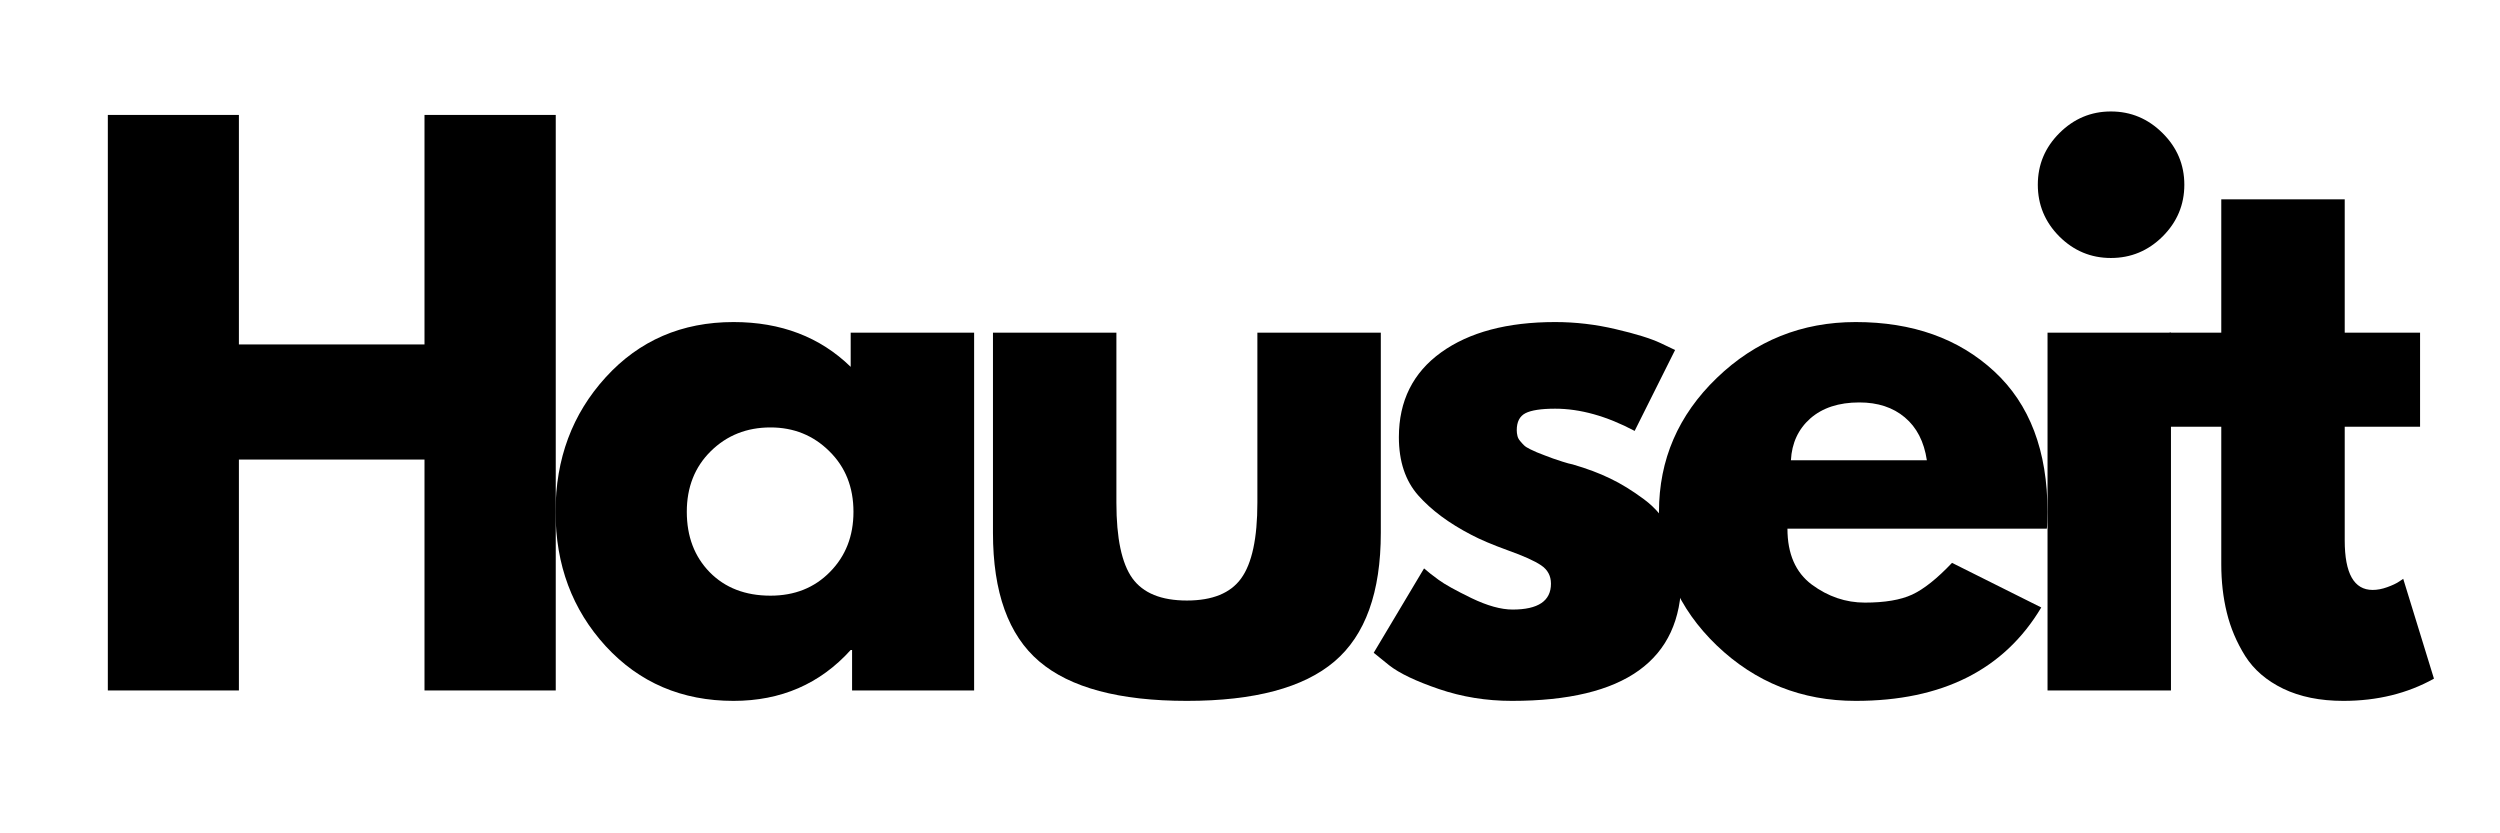
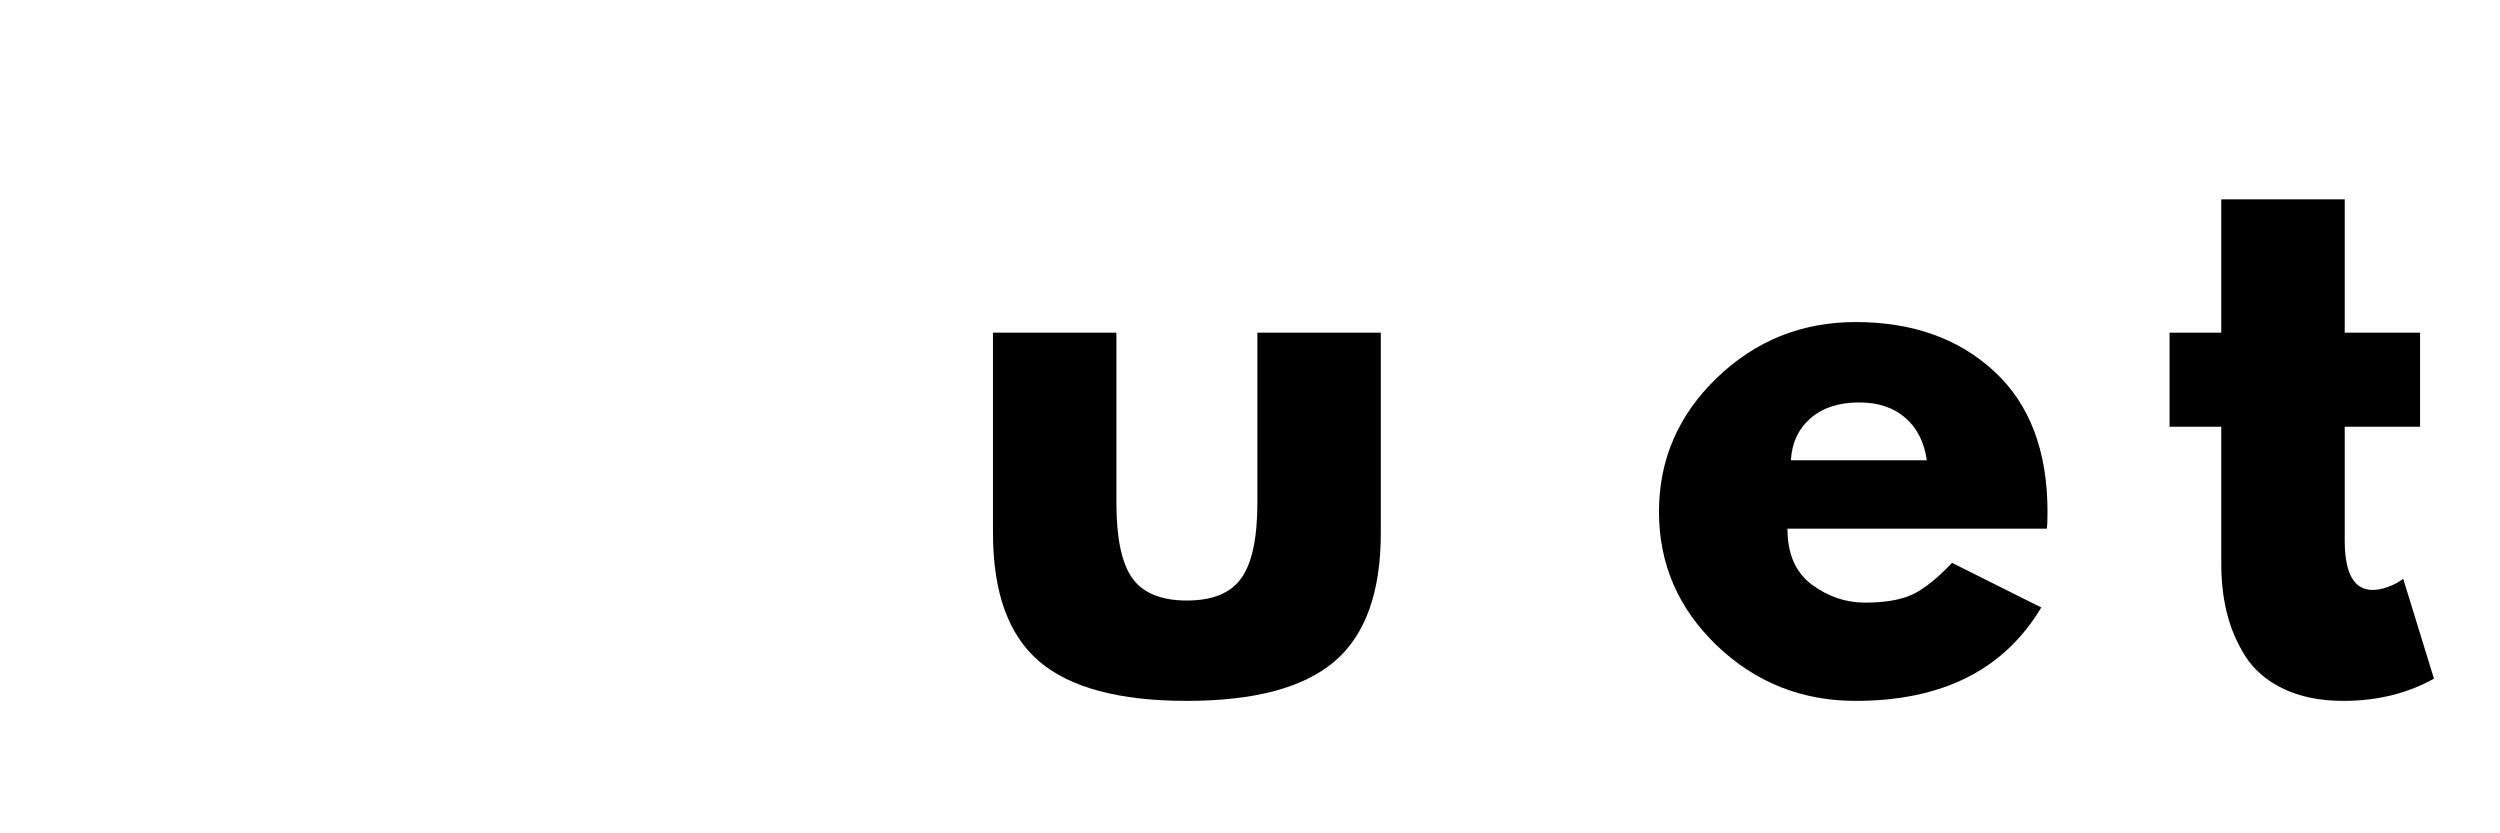
<svg xmlns="http://www.w3.org/2000/svg" width="300" viewBox="0 0 224.88 75" height="100" preserveAspectRatio="xMidYMid meet">
  <defs>
    <g />
  </defs>
  <g fill="#000000" fill-opacity="1">
    <g transform="translate(5.879, 62.141)">
      <g>
-         <path d="M 15.562 -20.781 L 15.562 0 L 3.766 0 L 3.766 -51.797 L 15.562 -51.797 L 15.562 -31.141 L 32.266 -31.141 L 32.266 -51.797 L 44.078 -51.797 L 44.078 0 L 32.266 0 L 32.266 -20.781 Z M 15.562 -20.781 " />
-       </g>
+         </g>
    </g>
  </g>
  <g fill="#000000" fill-opacity="1">
    <g transform="translate(48.502, 62.141)">
      <g>
-         <path d="M 5.953 -3.984 C 2.941 -7.273 1.438 -11.305 1.438 -16.078 C 1.438 -20.848 2.941 -24.883 5.953 -28.188 C 8.973 -31.5 12.805 -33.156 17.453 -33.156 C 21.723 -33.156 25.238 -31.812 28 -29.125 L 28 -32.203 L 39.109 -32.203 L 39.109 0 L 28.125 0 L 28.125 -3.641 L 28 -3.641 C 25.238 -0.586 21.723 0.938 17.453 0.938 C 12.805 0.938 8.973 -0.703 5.953 -3.984 Z M 15.406 -21.531 C 13.969 -20.113 13.25 -18.297 13.25 -16.078 C 13.25 -13.859 13.938 -12.047 15.312 -10.641 C 16.695 -9.234 18.52 -8.531 20.781 -8.531 C 22.957 -8.531 24.742 -9.242 26.141 -10.672 C 27.547 -12.098 28.25 -13.898 28.25 -16.078 C 28.25 -18.297 27.523 -20.113 26.078 -21.531 C 24.641 -22.957 22.875 -23.672 20.781 -23.672 C 18.645 -23.672 16.852 -22.957 15.406 -21.531 Z M 15.406 -21.531 " />
-       </g>
+         </g>
    </g>
  </g>
  <g fill="#000000" fill-opacity="1">
    <g transform="translate(86.166, 62.141)">
      <g>
        <path d="M 14.25 -32.203 L 14.25 -16.891 C 14.25 -13.703 14.727 -11.438 15.688 -10.094 C 16.656 -8.758 18.289 -8.094 20.594 -8.094 C 22.895 -8.094 24.523 -8.758 25.484 -10.094 C 26.453 -11.438 26.938 -13.703 26.938 -16.891 L 26.938 -32.203 L 38.047 -32.203 L 38.047 -14.188 C 38.047 -8.832 36.656 -4.973 33.875 -2.609 C 31.094 -0.242 26.664 0.938 20.594 0.938 C 14.52 0.938 10.094 -0.242 7.312 -2.609 C 4.531 -4.973 3.141 -8.832 3.141 -14.188 L 3.141 -32.203 Z M 14.25 -32.203 " />
      </g>
    </g>
  </g>
  <g fill="#000000" fill-opacity="1">
    <g transform="translate(122.136, 62.141)">
      <g>
-         <path d="M 17.766 -33.156 C 19.609 -33.156 21.426 -32.941 23.219 -32.516 C 25.02 -32.098 26.363 -31.68 27.25 -31.266 L 28.562 -30.641 L 24.922 -23.359 C 22.41 -24.691 20.023 -25.359 17.766 -25.359 C 16.516 -25.359 15.625 -25.223 15.094 -24.953 C 14.57 -24.68 14.312 -24.172 14.312 -23.422 C 14.312 -23.254 14.332 -23.082 14.375 -22.906 C 14.414 -22.738 14.5 -22.582 14.625 -22.438 C 14.75 -22.289 14.863 -22.164 14.969 -22.062 C 15.07 -21.957 15.25 -21.844 15.5 -21.719 C 15.758 -21.594 15.961 -21.5 16.109 -21.438 C 16.254 -21.375 16.492 -21.281 16.828 -21.156 C 17.16 -21.031 17.41 -20.938 17.578 -20.875 C 17.742 -20.812 18.023 -20.719 18.422 -20.594 C 18.816 -20.469 19.125 -20.383 19.344 -20.344 C 20.633 -19.969 21.758 -19.547 22.719 -19.078 C 23.688 -18.617 24.703 -17.992 25.766 -17.203 C 26.836 -16.41 27.664 -15.406 28.25 -14.188 C 28.832 -12.977 29.125 -11.598 29.125 -10.047 C 29.125 -2.723 24.039 0.938 13.875 0.938 C 11.57 0.938 9.383 0.582 7.312 -0.125 C 5.238 -0.832 3.742 -1.547 2.828 -2.266 L 1.438 -3.391 L 5.969 -10.984 C 6.301 -10.691 6.738 -10.348 7.281 -9.953 C 7.82 -9.555 8.805 -9.008 10.234 -8.312 C 11.66 -7.625 12.895 -7.281 13.938 -7.281 C 16.238 -7.281 17.391 -8.055 17.391 -9.609 C 17.391 -10.316 17.094 -10.867 16.5 -11.266 C 15.914 -11.66 14.922 -12.109 13.516 -12.609 C 12.117 -13.117 11.023 -13.582 10.234 -14 C 8.223 -15.039 6.629 -16.223 5.453 -17.547 C 4.285 -18.867 3.703 -20.617 3.703 -22.797 C 3.703 -26.055 4.969 -28.598 7.5 -30.422 C 10.031 -32.242 13.453 -33.156 17.766 -33.156 Z M 17.766 -33.156 " />
-       </g>
+         </g>
    </g>
  </g>
  <g fill="#000000" fill-opacity="1">
    <g transform="translate(147.81, 62.141)">
      <g>
        <path d="M 36.344 -14.562 L 13 -14.562 C 13 -12.301 13.727 -10.625 15.188 -9.531 C 16.656 -8.445 18.25 -7.906 19.969 -7.906 C 21.758 -7.906 23.176 -8.145 24.219 -8.625 C 25.27 -9.113 26.469 -10.066 27.812 -11.484 L 35.844 -7.469 C 32.5 -1.863 26.93 0.938 19.141 0.938 C 14.285 0.938 10.117 -0.723 6.641 -4.047 C 3.172 -7.379 1.438 -11.391 1.438 -16.078 C 1.438 -20.766 3.172 -24.781 6.641 -28.125 C 10.117 -31.477 14.285 -33.156 19.141 -33.156 C 24.254 -33.156 28.41 -31.676 31.609 -28.719 C 34.805 -25.77 36.406 -21.555 36.406 -16.078 C 36.406 -15.316 36.383 -14.812 36.344 -14.562 Z M 13.312 -20.719 L 25.547 -20.719 C 25.297 -22.395 24.633 -23.68 23.562 -24.578 C 22.5 -25.473 21.133 -25.922 19.469 -25.922 C 17.625 -25.922 16.156 -25.441 15.062 -24.484 C 13.977 -23.523 13.395 -22.27 13.312 -20.719 Z M 13.312 -20.719 " />
      </g>
    </g>
  </g>
  <g fill="#000000" fill-opacity="1">
    <g transform="translate(180.452, 62.141)">
      <g>
-         <path d="M 4.828 -50.156 C 6.129 -51.457 7.676 -52.109 9.469 -52.109 C 11.27 -52.109 12.82 -51.457 14.125 -50.156 C 15.426 -48.863 16.078 -47.316 16.078 -45.516 C 16.078 -43.711 15.426 -42.16 14.125 -40.859 C 12.82 -39.566 11.27 -38.922 9.469 -38.922 C 7.676 -38.922 6.129 -39.566 4.828 -40.859 C 3.535 -42.16 2.891 -43.711 2.891 -45.516 C 2.891 -47.316 3.535 -48.863 4.828 -50.156 Z M 3.766 -32.203 L 3.766 0 L 14.875 0 L 14.875 -32.203 Z M 3.766 -32.203 " />
-       </g>
+         </g>
    </g>
  </g>
  <g fill="#000000" fill-opacity="1">
    <g transform="translate(194.199, 62.141)">
      <g>
        <path d="M 5.656 -32.203 L 5.656 -44.203 L 16.766 -44.203 L 16.766 -32.203 L 23.547 -32.203 L 23.547 -23.734 L 16.766 -23.734 L 16.766 -13.5 C 16.766 -10.531 17.602 -9.047 19.281 -9.047 C 19.695 -9.047 20.133 -9.129 20.594 -9.297 C 21.051 -9.461 21.406 -9.629 21.656 -9.797 L 22.031 -10.047 L 24.797 -1.062 C 22.41 0.27 19.691 0.938 16.641 0.938 C 14.547 0.938 12.742 0.57 11.234 -0.156 C 9.734 -0.883 8.594 -1.863 7.812 -3.094 C 7.039 -4.332 6.488 -5.633 6.156 -7 C 5.82 -8.363 5.656 -9.816 5.656 -11.359 L 5.656 -23.734 L 1 -23.734 L 1 -32.203 Z M 5.656 -32.203 " />
      </g>
    </g>
  </g>
</svg>